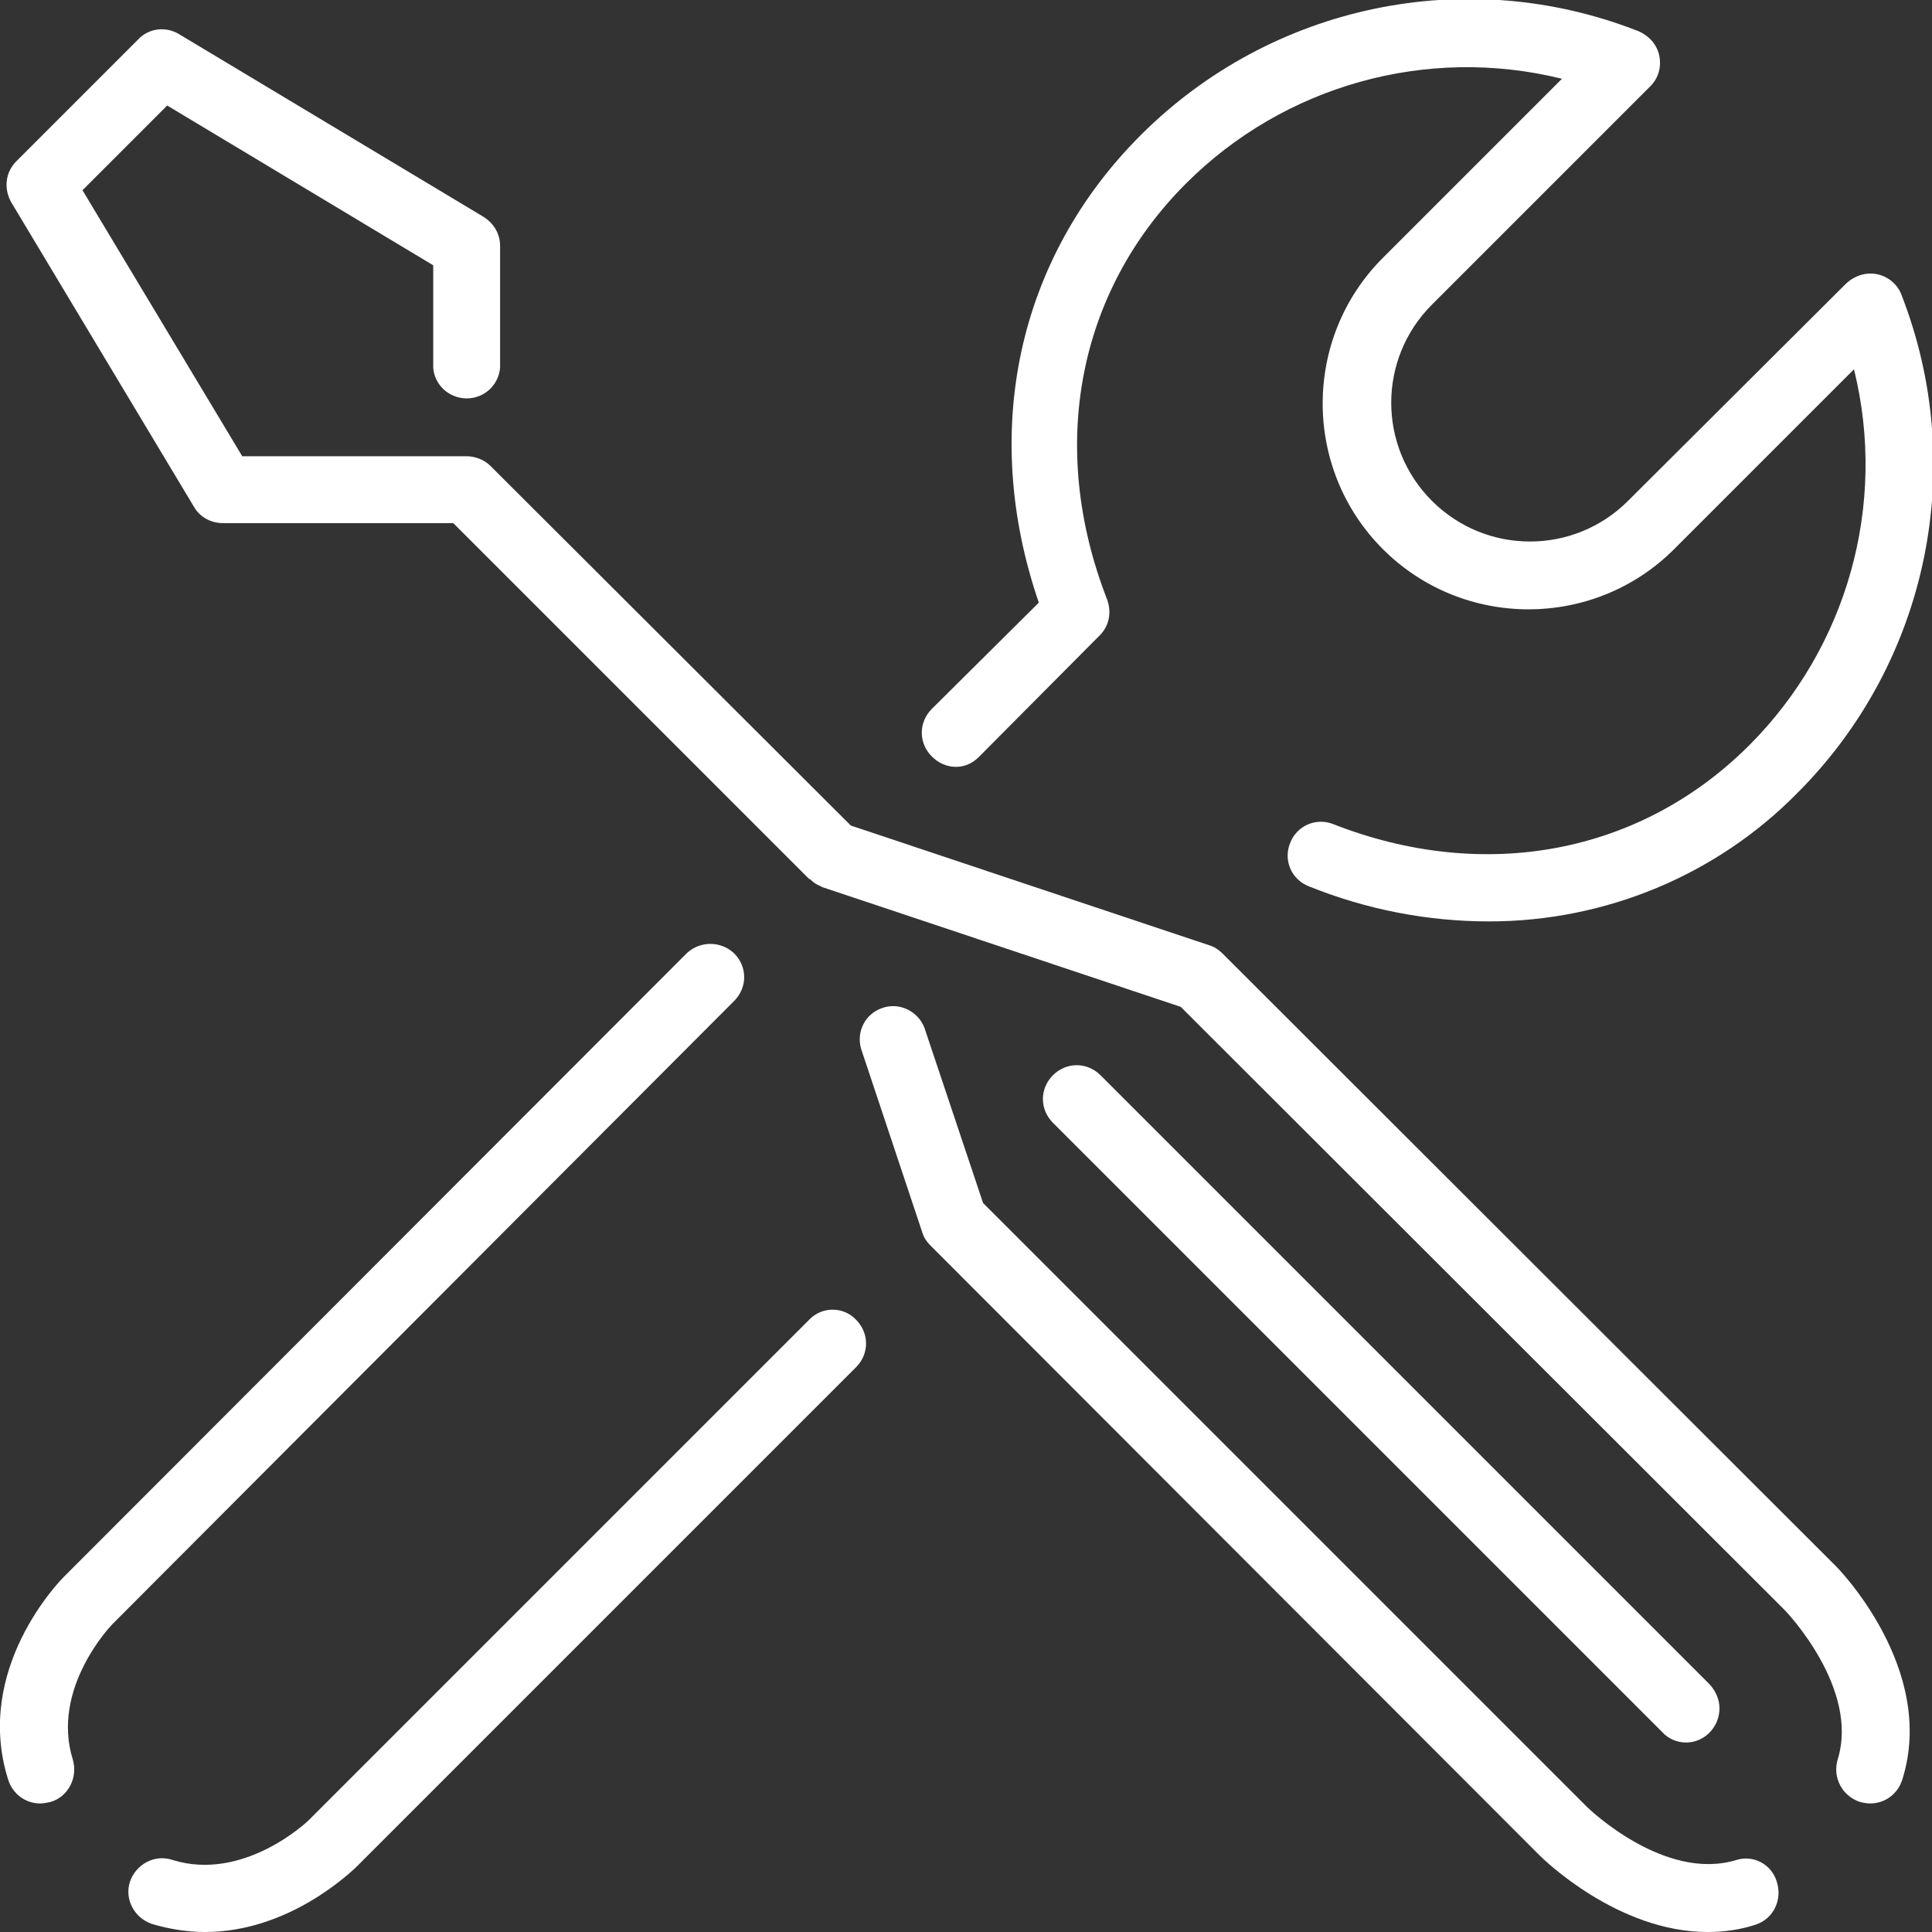
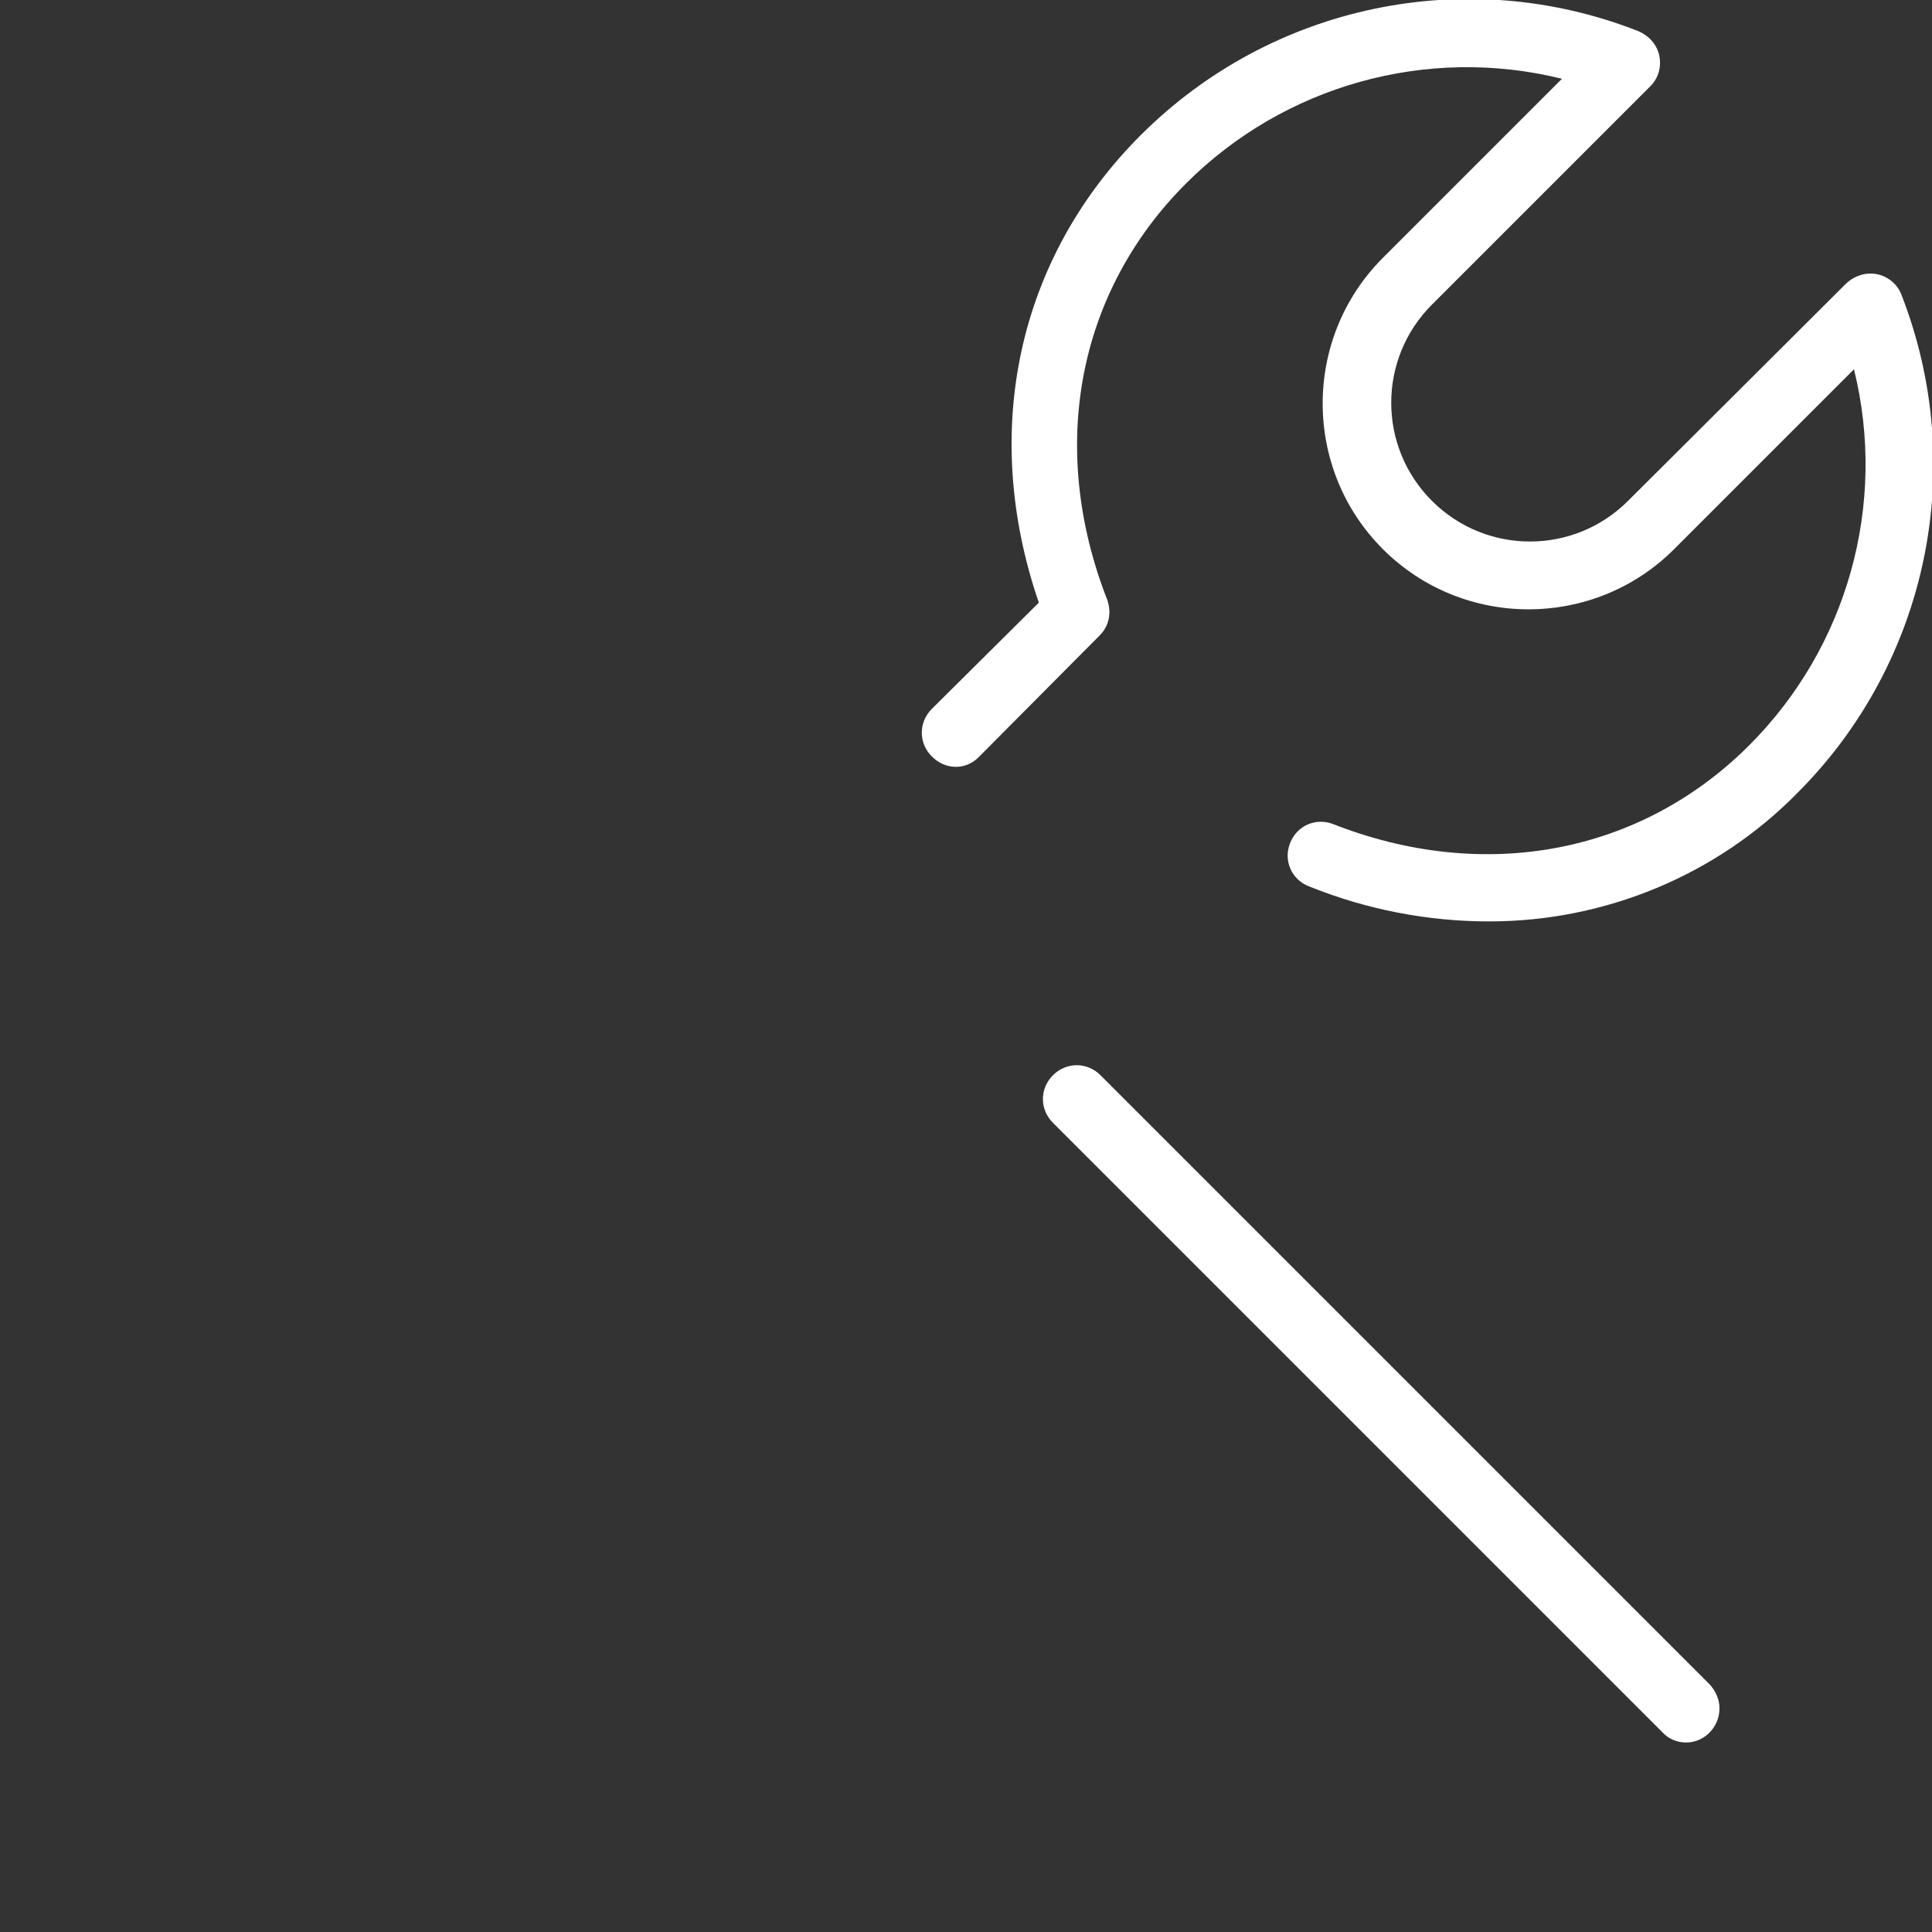
<svg xmlns="http://www.w3.org/2000/svg" id="Warstwa_1" viewBox="0 0 260 260">
  <rect x="0" y="0" width="260" height="260" fill="#333333" stroke="none" />
  <style>.st0{fill:#fff}</style>
  <title>installer_app_icon</title>
  <g id="Warstwa_2_1_">
    <g id="Warstwa_1-2">
      <g id="icons_favicon">
        <path id="Fill-1" class="st0" d="M131.7 101.9L148 85.5c1.3-1.3 1.6-3.1 1-4.8-8-20.5-4-41.4 10.6-56 13.2-13.2 32.4-18.6 50.6-14.1l-24.1 24.1c-10.8 10.8-10.8 28.4 0 39.2 10.8 10.8 28.4 10.8 39.2 0l24.2-24.2c4.5 18.2-.9 37.4-14.1 50.6-14.6 14.6-35.6 18.6-56 10.6-2.3-.9-4.9.2-5.8 2.6-.9 2.3.2 4.9 2.6 5.8 7.7 3.1 15.9 4.7 24.2 4.7 15.6 0 30.6-6.2 41.5-17.3 17.6-17.6 23-43.9 14-67-.5-1.4-1.8-2.5-3.3-2.8-1.5-.3-3 .2-4.1 1.2l-29.4 29.3c-7.3 7.3-19.1 7.3-26.4 0s-7.3-19.1 0-26.4l29.4-29.4c1.1-1.1 1.5-2.6 1.2-4.1-.3-1.5-1.4-2.7-2.8-3.3-23.1-9.1-49.4-3.6-67 14-16.6 16.6-21.6 39.9-13.7 62.9l-14.4 14.3c-1.8 1.8-1.8 4.6 0 6.4s4.5 1.9 6.3.1" />
-         <path id="Fill-3" class="st0" d="M108.9 177.6L41.5 245c-.1.1-8.7 8.3-18.3 5.3-2.4-.8-4.9.6-5.7 2.9-.8 2.4.6 4.9 2.9 5.7 2.3.7 4.8 1.1 7.2 1.1 11.4 0 19.7-8.2 20.2-8.6l67.4-67.4c1.8-1.8 1.8-4.6 0-6.4-1.7-1.8-4.6-1.8-6.3 0" />
-         <path id="Fill-5" class="st0" d="M98.8 134.7c1.8-1.8 1.8-4.6 0-6.4-1.8-1.7-4.6-1.7-6.4 0L8.6 212.2c-.5.5-12.2 12.4-7.5 27.3.6 1.9 2.3 3.2 4.3 3.2.5 0 .9-.1 1.4-.2 2.4-.7 3.7-3.3 3-5.7-3-9.6 5.2-18.1 5.3-18.2l83.7-83.9z" />
-         <path id="Fill-7" class="st0" d="M164.5 128.3c-.5-.5-1.1-.9-1.8-1.1l-48.2-16.1L66 62.7c-.8-.8-2-1.3-3.2-1.3H32.6L11.1 25.6l11.4-11.4 35.8 21.5v13.8c.2 2.5 2.4 4.3 4.9 4.1 2.2-.2 3.9-1.9 4.1-4.1V33.1c0-1.6-.8-3-2.2-3.9l-41-24.6c-1.8-1.1-4.1-.8-5.5.7L2.2 21.7c-1.5 1.5-1.7 3.7-.7 5.5l24.6 41c.8 1.4 2.3 2.2 3.9 2.2h31l47.9 47.9h.1c.4.4.8.7 1.3.9l.2.1c.1 0 .1.1.2.1l48.2 16.1 81.3 81.2c.1.1 10.1 10.5 7.1 20.1-.7 2.4.6 4.9 3 5.7.4.1.9.2 1.4.2 2 0 3.7-1.3 4.3-3.2 4.7-14.9-8.7-28.6-9.3-29.1l-82.2-82.1z" />
-         <path id="Fill-9" class="st0" d="M233.7 250.3c-9.7 3-20-7-20.1-7.1l-81.3-81.3-7.9-23.6c-.9-2.3-3.5-3.5-5.8-2.6-2.2.8-3.4 3.2-2.7 5.5l8.2 24.6c.2.7.6 1.3 1.1 1.8l82 82.1c.5.5 10.5 10.3 22.6 10.3 2.2 0 4.4-.3 6.5-1 2.4-.8 3.6-3.4 2.8-5.8-.7-2.3-3.1-3.6-5.4-2.9" />
        <path id="Fill-11" class="st0" d="M226.9 234.5c2.5 0 4.5-2.1 4.5-4.6 0-1.2-.5-2.3-1.3-3.2l-82-82c-1.8-1.8-4.6-1.8-6.4 0-1.8 1.8-1.8 4.6 0 6.4l82 82c.8.9 2 1.4 3.2 1.4" />
      </g>
    </g>
  </g>
</svg>